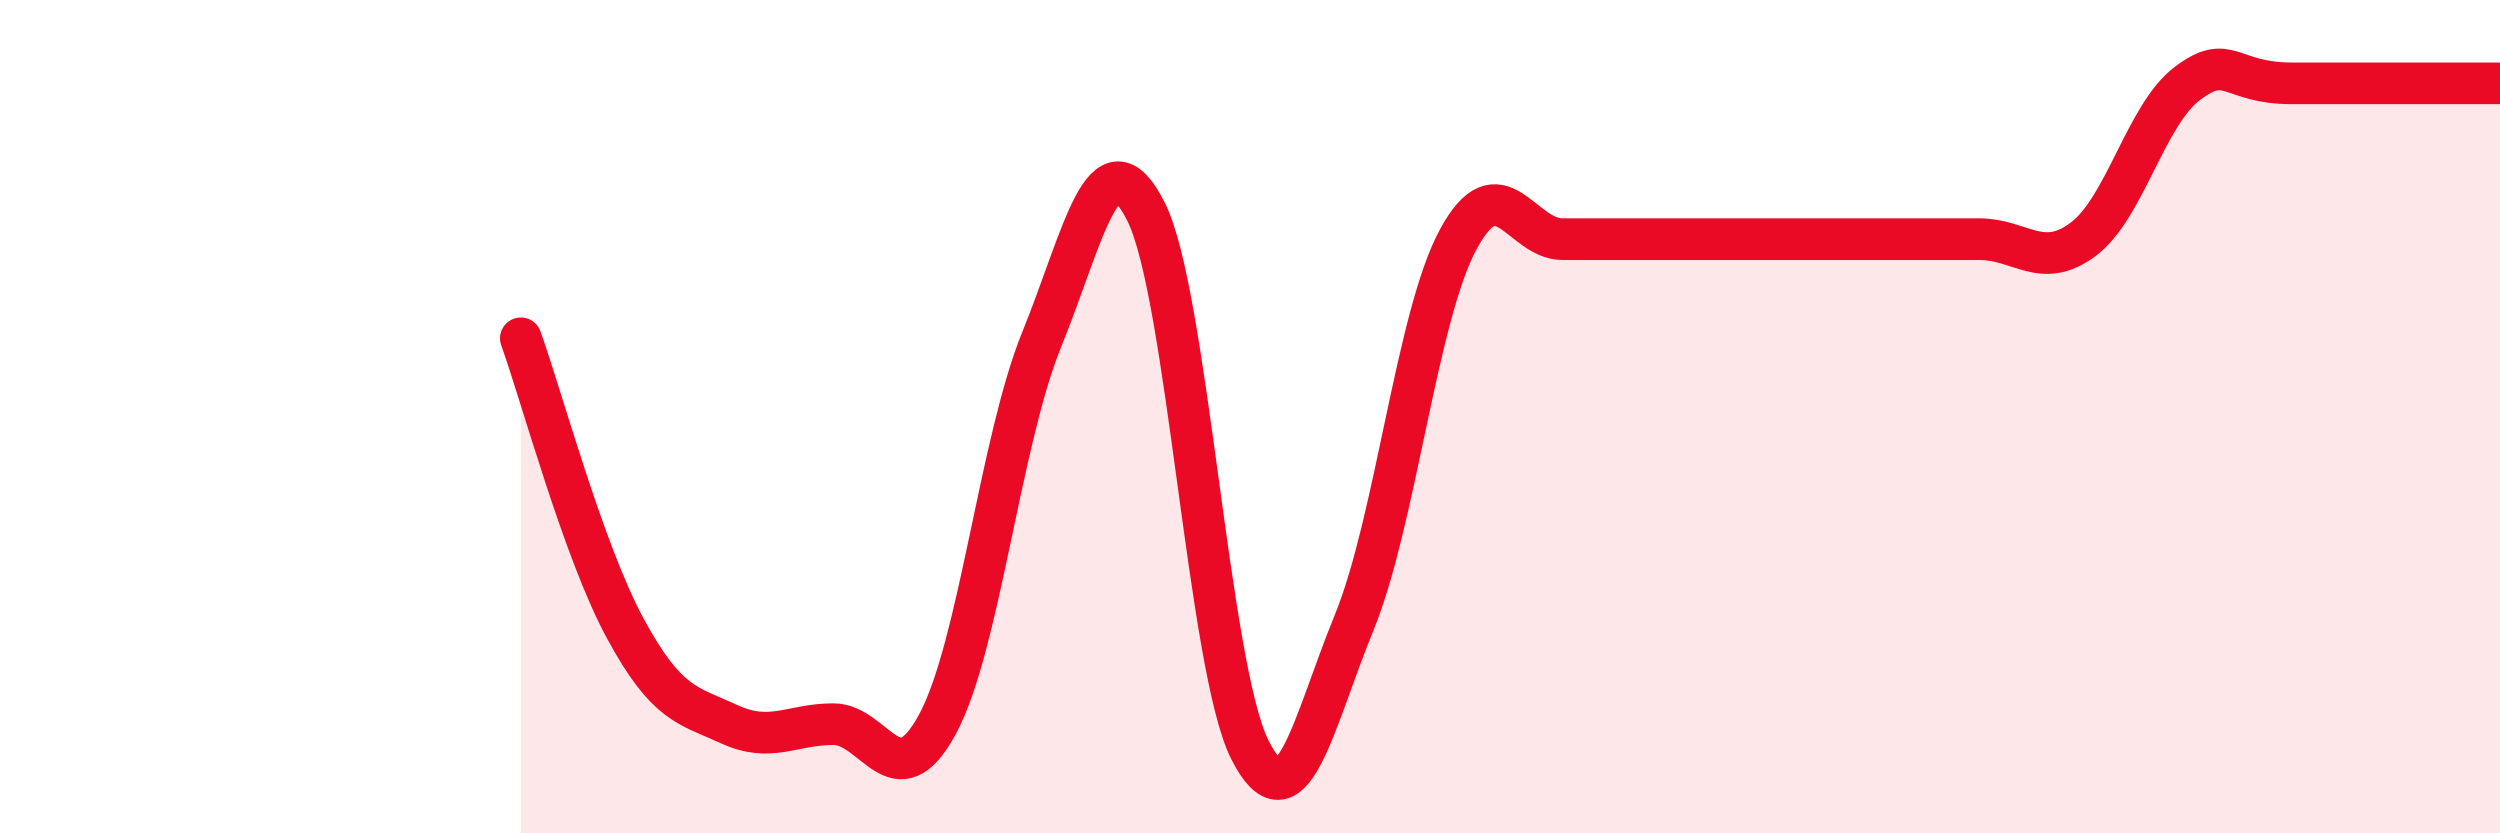
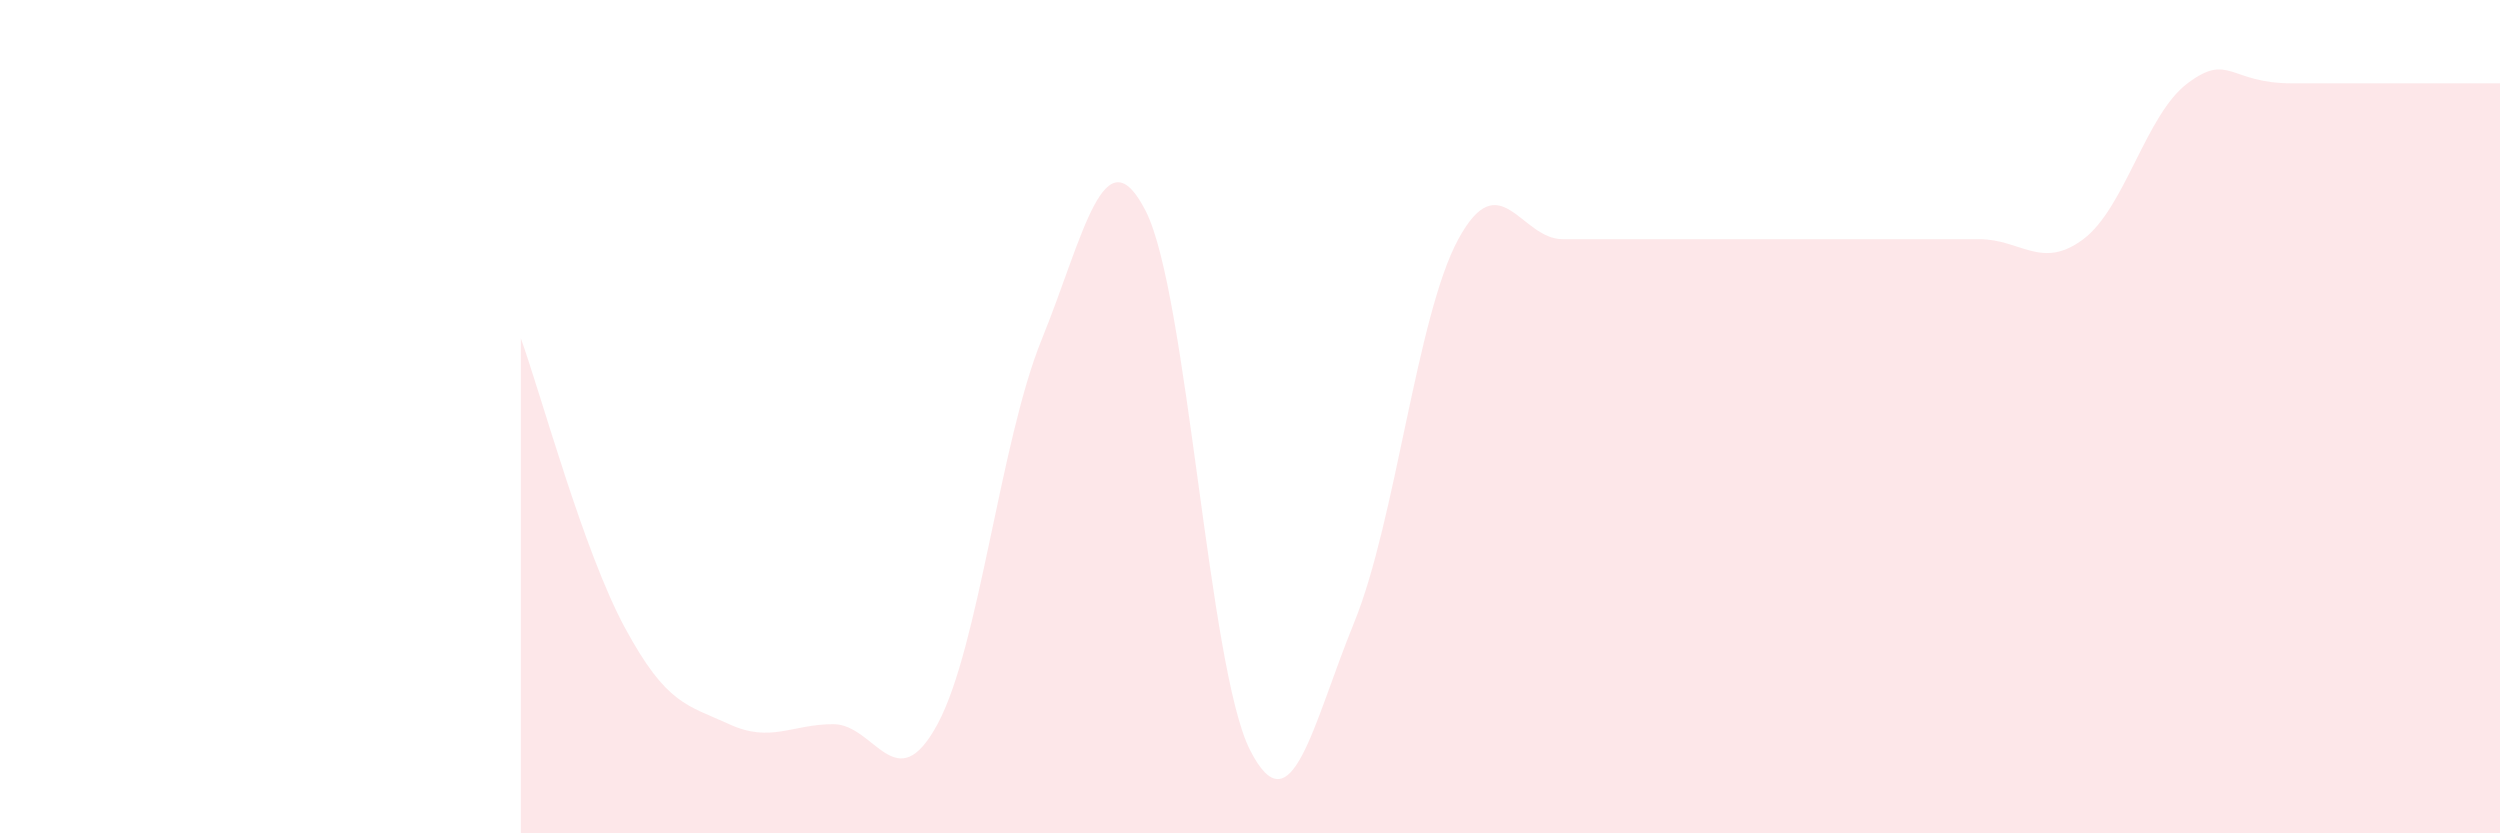
<svg xmlns="http://www.w3.org/2000/svg" width="60" height="20" viewBox="0 0 60 20">
-   <path d="M 12.5,8.12 C 13,9.51 14,13.22 15,15.07 C 16,16.92 16.5,16.92 17.5,17.38 C 18.5,17.84 19,17.38 20,17.38 C 21,17.38 21.5,19.23 22.5,17.38 C 23.5,15.53 24,10.61 25,8.15 C 26,5.69 26.5,3.1 27.5,5.07 C 28.5,7.04 29,16.03 30,18 C 31,19.97 31.5,17.39 32.5,14.94 C 33.5,12.49 34,7.58 35,5.74 C 36,3.9 36.5,5.74 37.5,5.74 C 38.5,5.74 39,5.74 40,5.74 C 41,5.74 41.5,5.74 42.5,5.74 C 43.5,5.74 44,5.74 45,5.74 C 46,5.74 46.5,5.74 47.5,5.74 C 48.5,5.74 49,6.49 50,5.74 C 51,4.99 51.5,2.75 52.5,2 C 53.5,1.25 53.5,2 55,2 C 56.5,2 59,2 60,2L60 20L12.5 20Z" fill="#EB0A25" opacity="0.1" stroke-linecap="round" stroke-linejoin="round" />
-   <path d="M 12.5,8.12 C 13,9.51 14,13.22 15,15.07 C 16,16.92 16.5,16.92 17.5,17.38 C 18.5,17.84 19,17.38 20,17.38 C 21,17.38 21.5,19.23 22.5,17.38 C 23.5,15.53 24,10.61 25,8.15 C 26,5.69 26.5,3.1 27.5,5.07 C 28.5,7.04 29,16.03 30,18 C 31,19.97 31.5,17.39 32.5,14.94 C 33.5,12.49 34,7.58 35,5.74 C 36,3.9 36.5,5.74 37.5,5.74 C 38.5,5.74 39,5.74 40,5.74 C 41,5.74 41.5,5.74 42.5,5.74 C 43.5,5.74 44,5.74 45,5.74 C 46,5.74 46.5,5.74 47.5,5.74 C 48.5,5.74 49,6.49 50,5.74 C 51,4.99 51.5,2.75 52.5,2 C 53.5,1.25 53.5,2 55,2 C 56.5,2 59,2 60,2" stroke="#EB0A25" stroke-width="1" fill="none" stroke-linecap="round" stroke-linejoin="round" />
+   <path d="M 12.5,8.12 C 13,9.51 14,13.22 15,15.07 C 16,16.92 16.5,16.92 17.5,17.38 C 18.5,17.84 19,17.38 20,17.38 C 21,17.38 21.5,19.23 22.5,17.38 C 23.5,15.53 24,10.61 25,8.15 C 26,5.69 26.5,3.1 27.5,5.07 C 28.5,7.04 29,16.03 30,18 C 31,19.97 31.5,17.39 32.5,14.94 C 33.5,12.49 34,7.58 35,5.74 C 36,3.9 36.5,5.74 37.5,5.74 C 38.5,5.74 39,5.74 40,5.74 C 43.5,5.74 44,5.74 45,5.74 C 46,5.74 46.5,5.74 47.5,5.74 C 48.5,5.74 49,6.49 50,5.74 C 51,4.99 51.5,2.75 52.5,2 C 53.5,1.25 53.5,2 55,2 C 56.5,2 59,2 60,2L60 20L12.5 20Z" fill="#EB0A25" opacity="0.1" stroke-linecap="round" stroke-linejoin="round" />
</svg>